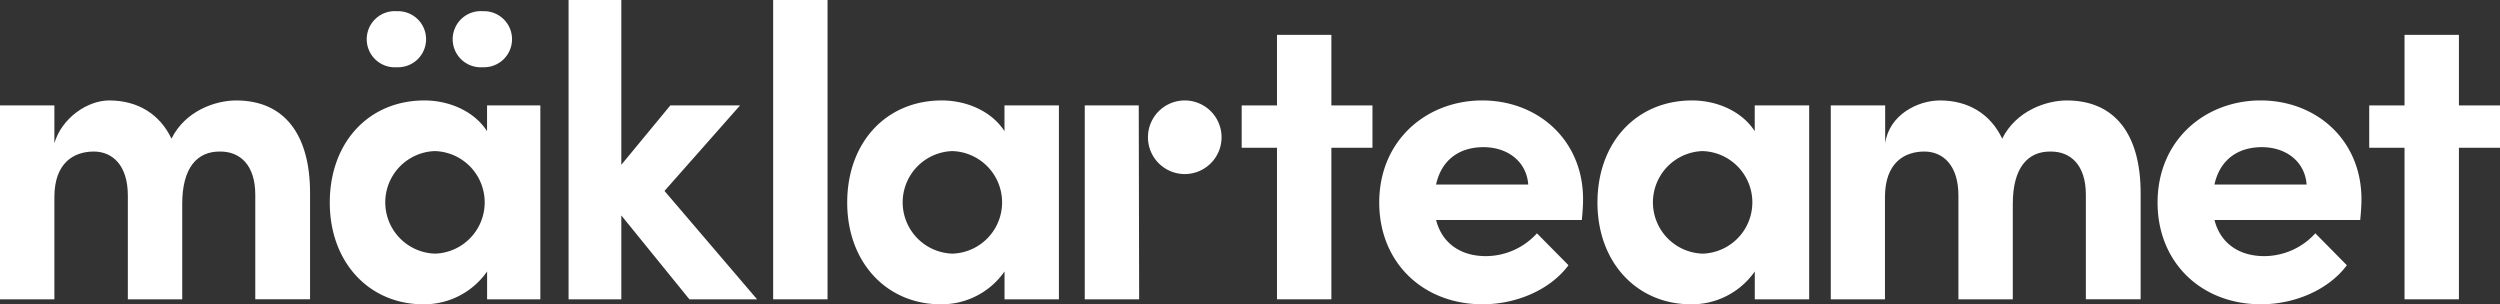
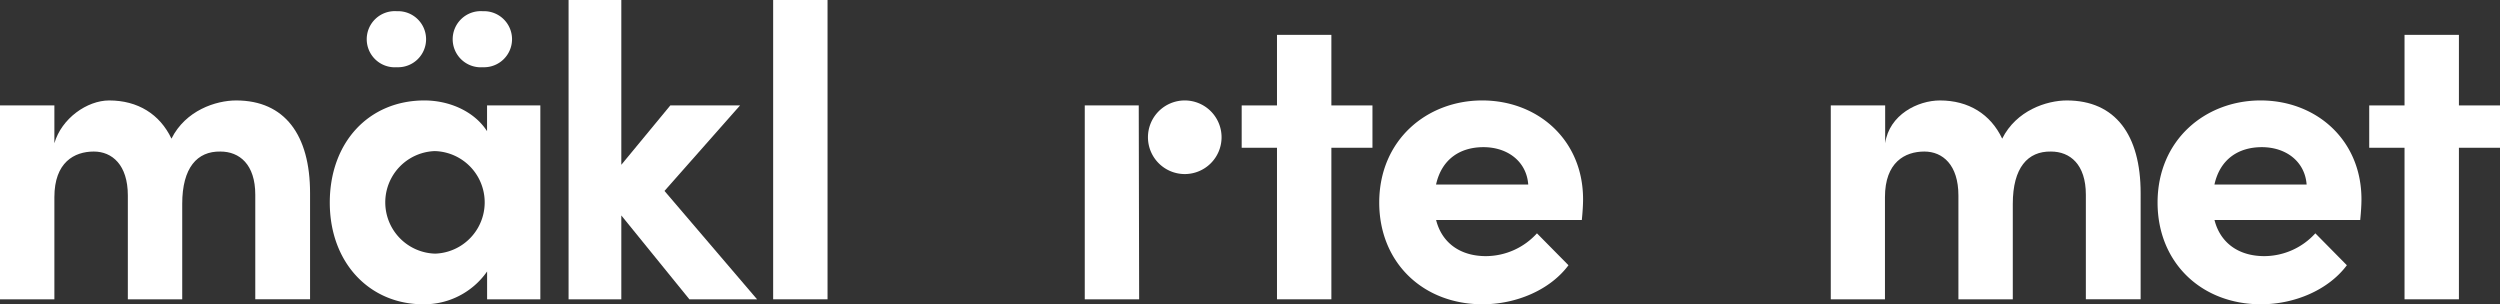
<svg xmlns="http://www.w3.org/2000/svg" viewBox="0 0 502 61.1">
  <rect x="0" y="0" width="502" height="61.1" fill="#333333" stroke="none" />
  <path d="M93.93,410.12c-4.09,0-10.17,2-13,7.67-2.34-4.92-6.76-7.67-12.51-7.67-4.42,0-9.55,3.59-11,8.59v-7.59H46.5v38.93H57.42V429.54c0-7,4-9.16,7.92-9.16,3.66,0,6.83,2.66,6.83,8.83v20.84H83.09V430.88c0-7.25,3-10.59,7.67-10.5,3.83,0,7,2.58,7,8.66v21h11V428.71c0-11.67-5.09-18.59-14.84-18.59" transform="translate(-46.5 -389.95)" style="fill:#fff" />
  <path d="M143.45,403.45a5.63,5.63,0,1,0,0-11.25,5.64,5.64,0,1,0,0,11.25" transform="translate(-46.5 -389.95)" style="fill:#fff" />
  <path d="M126.19,403.45a5.63,5.63,0,1,0,0-11.25,5.64,5.64,0,1,0,0,11.25" transform="translate(-46.5 -389.95)" style="fill:#fff" />
  <path d="M144.3,416.29c-2.58-4-7.58-6.17-12.58-6.17-11.17,0-19,8.42-19,20.51s8,20.42,18.76,20.42a15.4,15.4,0,0,0,12.83-6.59v5.59H155V411.12H144.3Zm-10.41,24.59a10.3,10.3,0,0,1-.09-20.59,10.3,10.3,0,0,1,.09,20.59" transform="translate(-46.5 -389.95)" style="fill:#fff" />
  <polygon points="148.6 21.17 134.6 21.17 124.76 33.09 124.76 0 114.17 0 114.17 60.1 124.76 60.1 124.76 43.26 138.43 60.1 152.02 60.1 133.43 38.34 148.6 21.17" style="fill:#fff" />
  <rect x="155.25" width="10.92" height="60.1" style="fill:#fff" />
-   <path d="M248.2,416.29c-2.58-4-7.58-6.17-12.58-6.17-11.17,0-19,8.42-19,20.51s8,20.42,18.75,20.42a15.4,15.4,0,0,0,12.84-6.59v5.59h10.92V411.12H248.2Zm-10.42,24.59a10.3,10.3,0,0,1-.08-20.59,10.3,10.3,0,0,1,.08,20.59" transform="translate(-46.5 -389.95)" style="fill:#fff" />
  <polygon points="267.34 7 256.42 7 256.42 21.17 249.33 21.17 249.33 29.67 256.42 29.67 256.42 60.1 267.34 60.1 267.34 29.67 275.59 29.67 275.59 21.17 267.34 21.17 267.34 7" style="fill:#fff" />
  <path d="M344.12,410.12c-11.09,0-20.67,7.92-20.67,20.51,0,12,8.75,20.42,20.75,20.42,6.83,0,13.59-2.92,17.25-7.84l-6.33-6.41a13.9,13.9,0,0,1-10.25,4.58c-5.17,0-8.84-2.67-10-7.25h29.26c.17-1.75.25-3.09.25-4.17,0-11.92-9.08-19.84-20.25-19.84M334.86,427c1.17-5.25,5-7.5,9.51-7.5,4.91,0,8.67,2.92,9,7.5Z" transform="translate(-46.5 -389.95)" style="fill:#fff" />
-   <path d="M398.85,416.29c-2.58-4-7.58-6.17-12.58-6.17-11.17,0-19,8.42-19,20.51s8,20.42,18.75,20.42a15.4,15.4,0,0,0,12.84-6.59v5.59h10.92V411.12H398.85Zm-10.42,24.59a10.3,10.3,0,0,1-.08-20.59,10.3,10.3,0,0,1,.08,20.59" transform="translate(-46.5 -389.95)" style="fill:#fff" />
  <path d="M461.54,410.12c-4.08,0-10.16,2-13,7.67-2.33-4.92-6.75-7.67-12.5-7.67-4.42,0-10.17,2.84-11,8.59v-7.59H414.12v38.93H425V429.54c0-7,4-9.16,7.91-9.16,3.67,0,6.84,2.66,6.84,8.83v20.84h10.92V430.88c0-7.25,3-10.59,7.67-10.5,3.83,0,7,2.58,7,8.66v21h11V428.71c0-11.67-5.08-18.59-14.84-18.59" transform="translate(-46.5 -389.95)" style="fill:#fff" />
  <path d="M500.42,410.12c-11.09,0-20.68,7.92-20.68,20.51,0,12,8.75,20.42,20.76,20.42,6.83,0,13.58-2.92,17.25-7.84l-6.33-6.41a13.9,13.9,0,0,1-10.25,4.58c-5.17,0-8.84-2.67-10-7.25h29.26c.17-1.75.25-3.09.25-4.17,0-11.92-9.08-19.84-20.25-19.84M491.16,427c1.17-5.25,5-7.5,9.51-7.5,4.91,0,8.66,2.92,9,7.5Z" transform="translate(-46.5 -389.95)" style="fill:#fff" />
  <polygon points="493.75 21.17 493.75 7 482.83 7 482.83 21.17 475.74 21.17 475.74 29.67 482.83 29.67 482.83 60.1 493.75 60.1 493.75 29.67 502 29.67 502 21.17 493.75 21.17" style="fill:#fff" />
  <polygon points="217.82 21.17 217.82 60.1 228.74 60.1 228.66 21.17 217.82 21.17" style="fill:#fff" />
  <path d="M284.4,410.12a7.39,7.39,0,1,0,7.39,7.39,7.39,7.39,0,0,0-7.39-7.39" transform="translate(-46.5 -389.95)" style="fill:#fff" />
</svg>